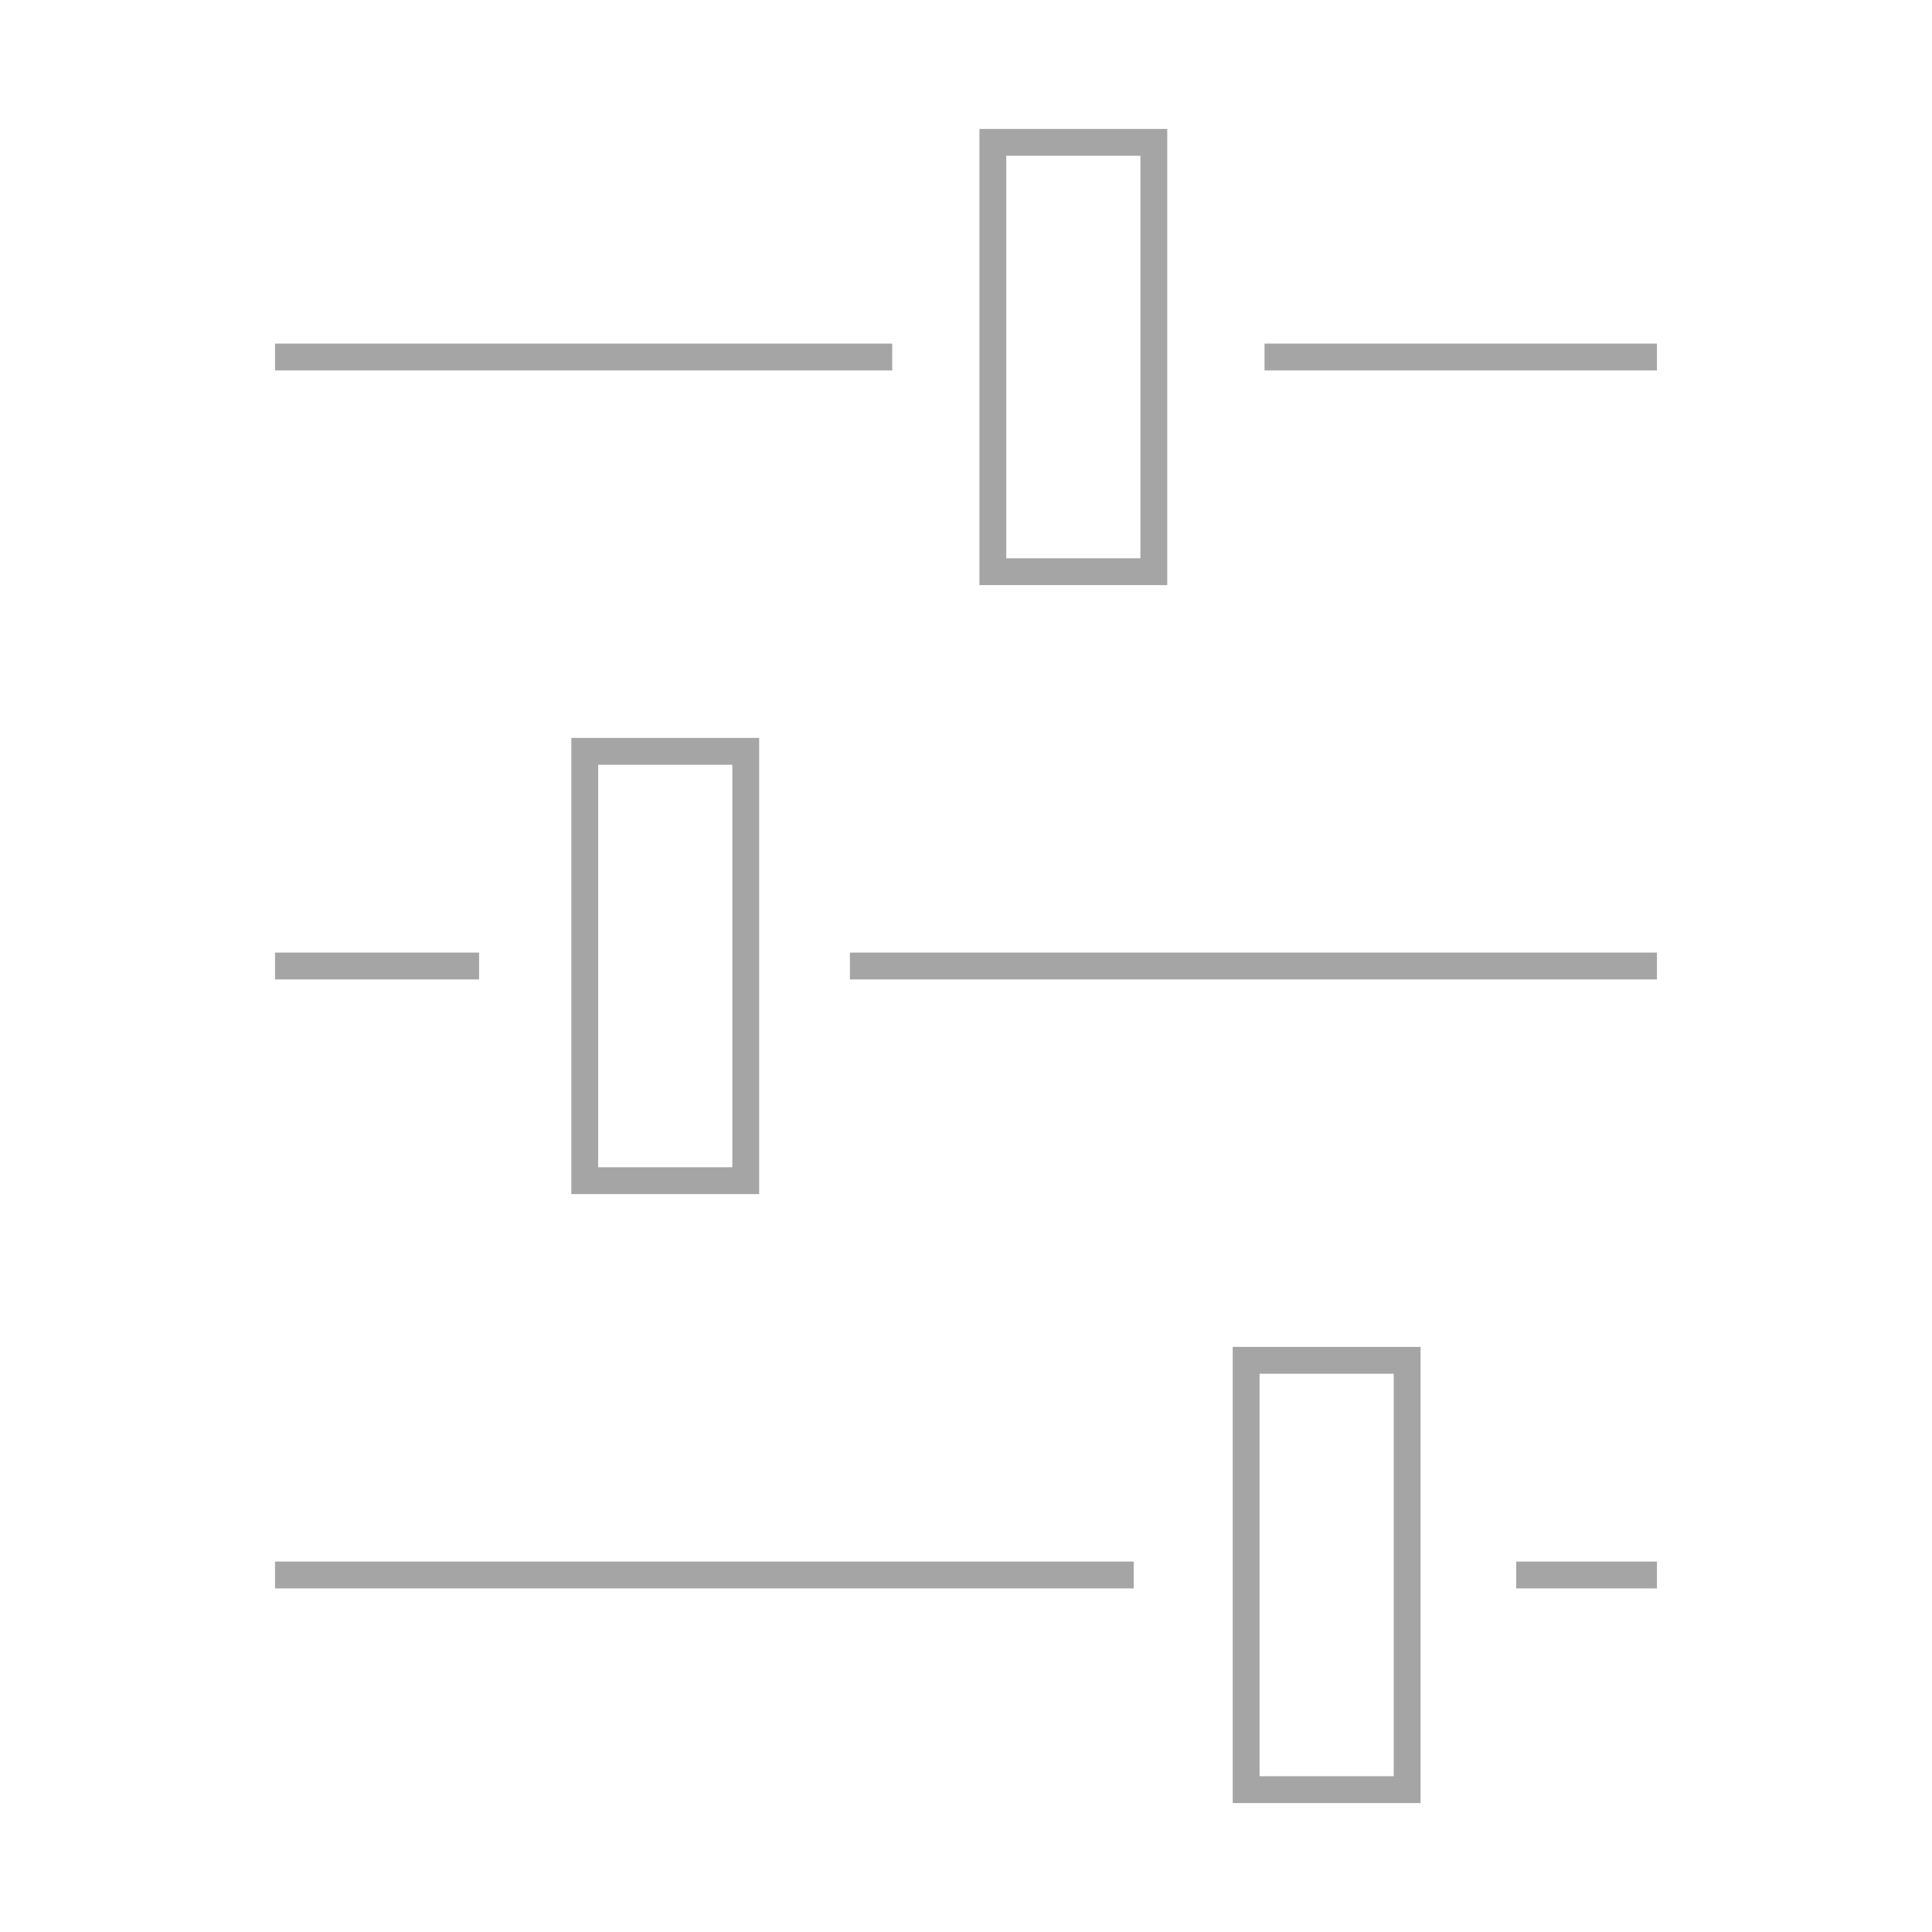
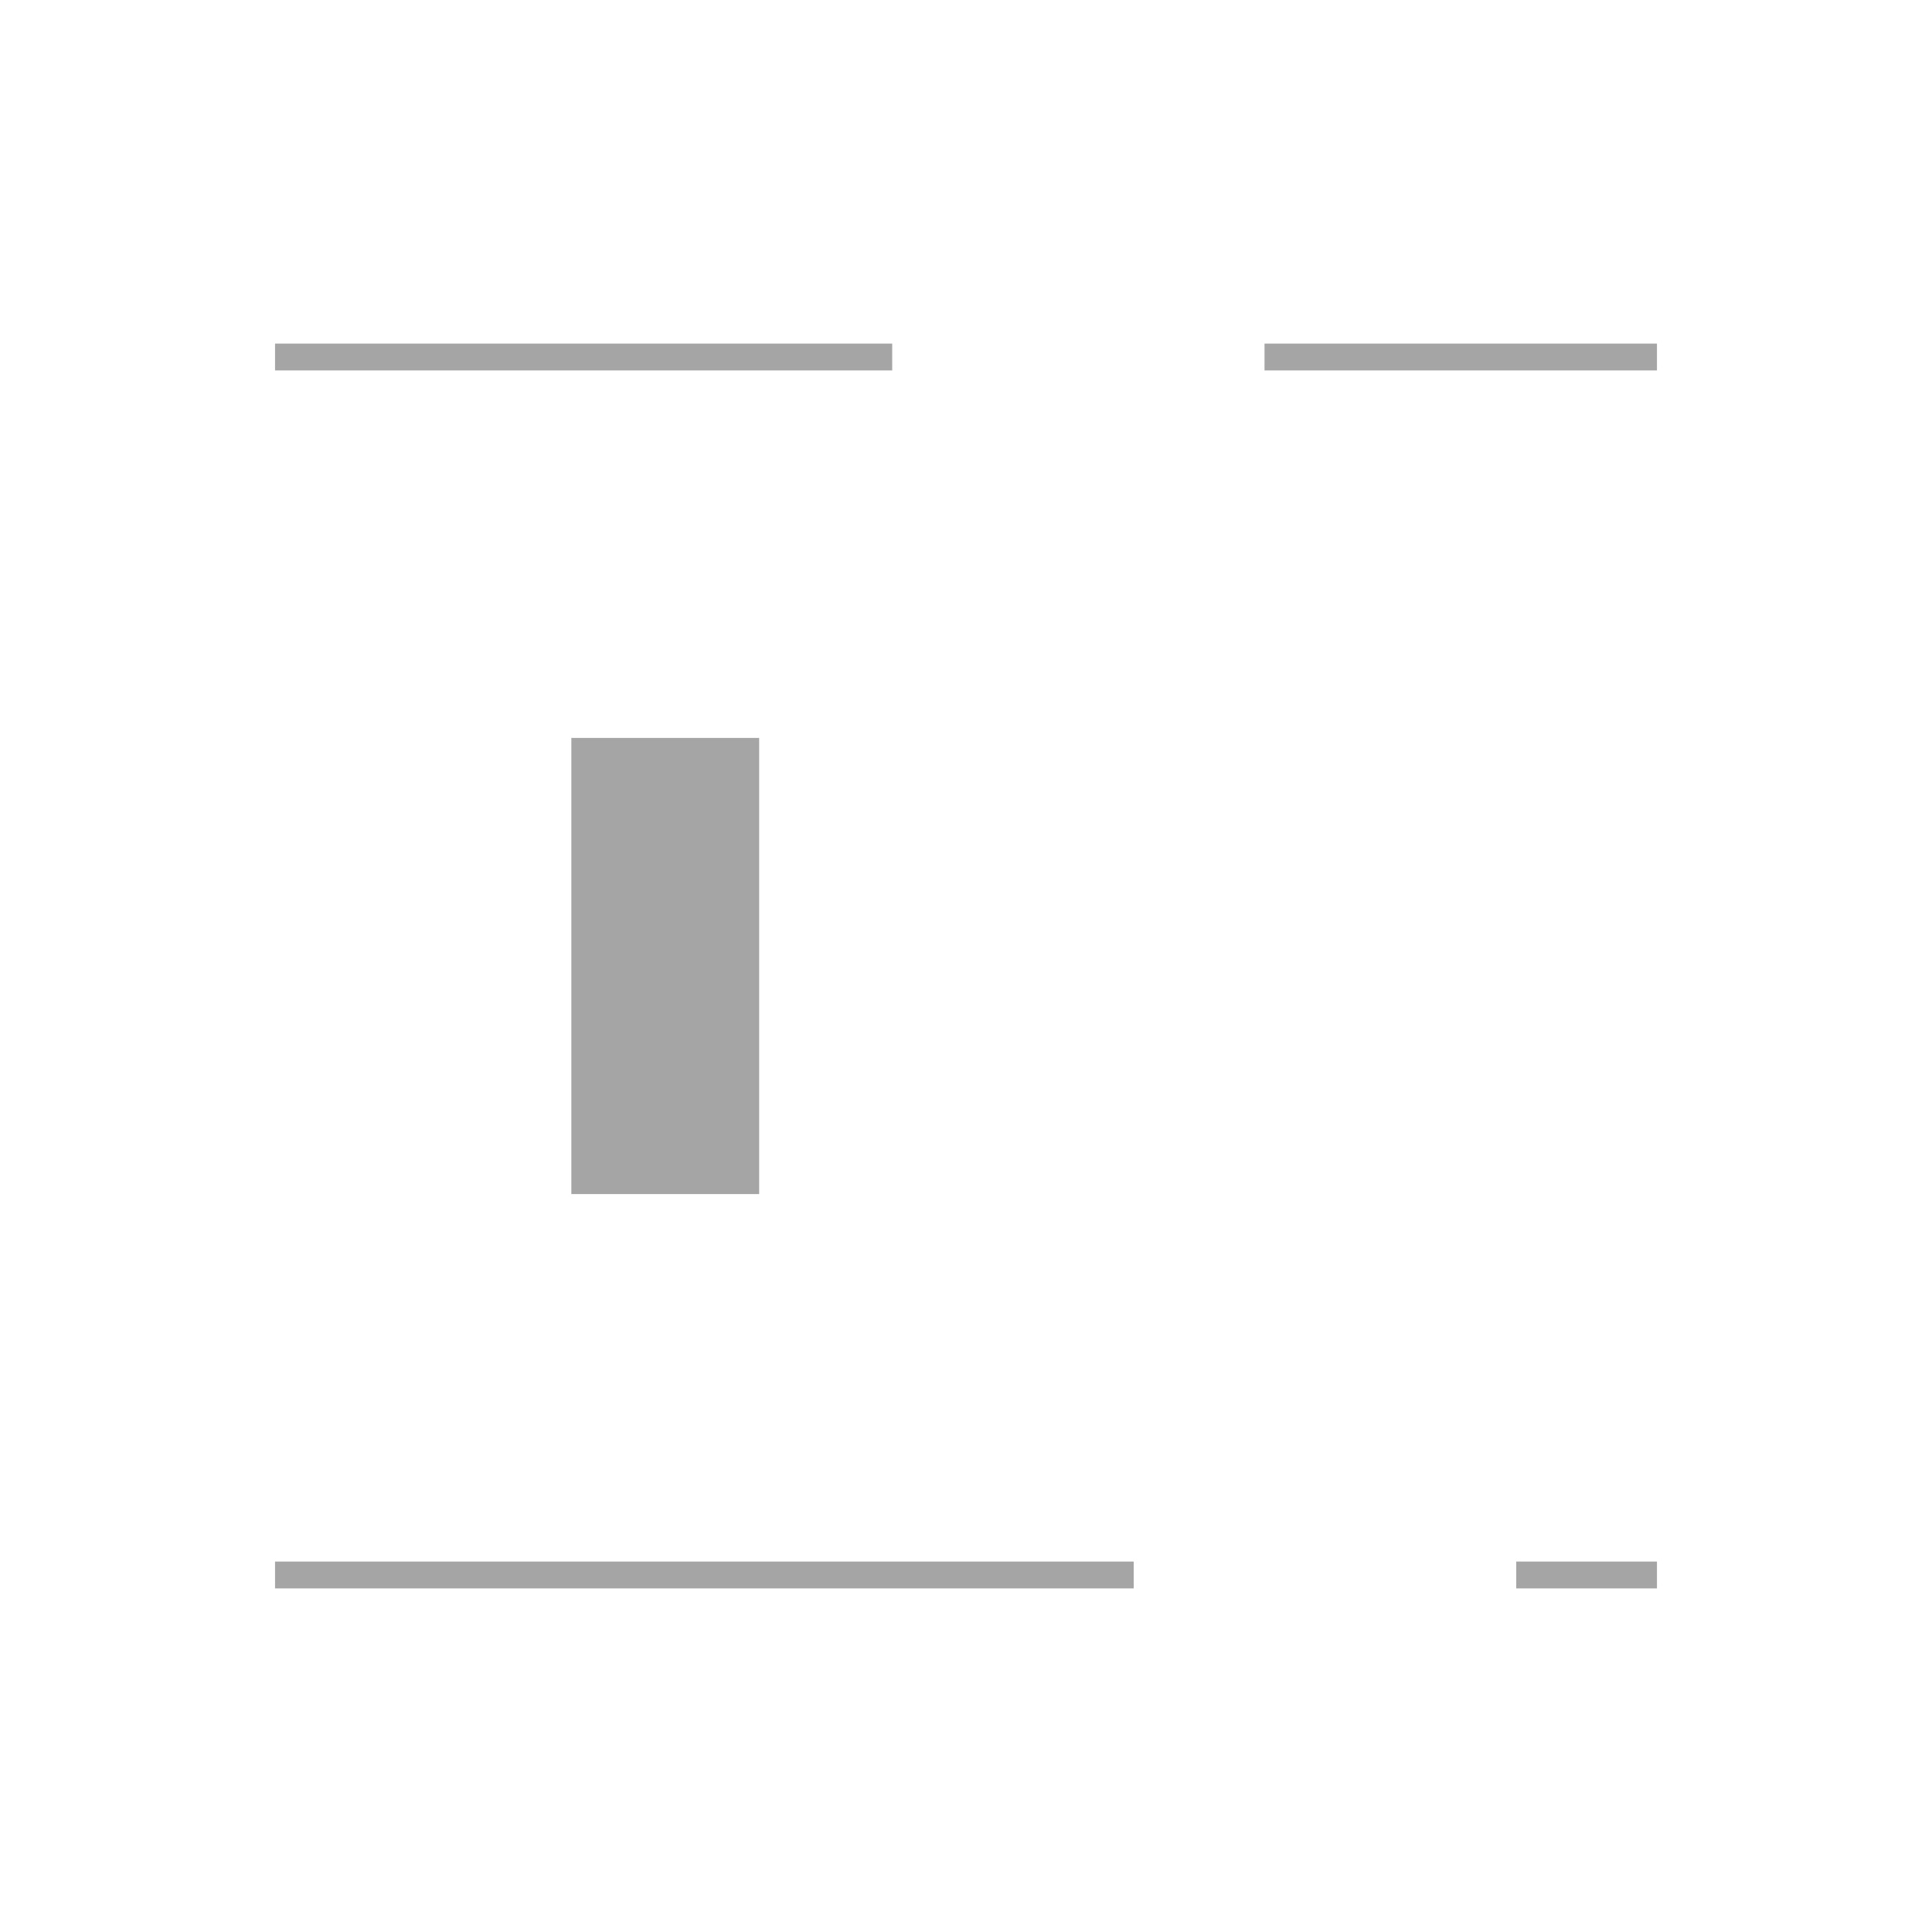
<svg xmlns="http://www.w3.org/2000/svg" viewBox="0 0 72 72">
  <rect x="22.292" y="28.5" fill="none" width="5" height="15" />
-   <rect x="46.94" y="51.195" fill="none" width="5" height="15" />
  <rect x="37.5" y="5.805" fill="none" width="5" height="15" />
-   <path fill="#A5A5A5" d="M43.5,4.805h-7v17h7V4.805z M42.5,20.805h-5v-15h5V20.805z" />
-   <path fill="#A5A5A5" d="M28.292,44.5v-17h-7v17H28.292z M22.292,28.5h5v15h-5V28.5z" />
-   <path fill="#A5A5A5" d="M45.94,67.195h7v-17h-7V67.195z M46.94,51.195h5v15h-5V51.195z" />
+   <path fill="#A5A5A5" d="M28.292,44.5v-17h-7v17H28.292z M22.292,28.5h5v15V28.5z" />
  <rect x="10.25" y="12.805" fill="#A5A5A5" width="23" height="1" />
  <rect x="47.125" y="12.805" fill="#A5A5A5" width="14.625" height="1" />
-   <rect x="10.25" y="35.5" fill="#A5A5A5" width="7.604" height="1" />
-   <rect x="31.674" y="35.5" fill="#A5A5A5" width="30.076" height="1" />
  <rect x="10.25" y="58.195" fill="#A5A5A5" width="32" height="1" />
  <rect x="56.506" y="58.195" fill="#A5A5A5" width="5.244" height="1" />
</svg>